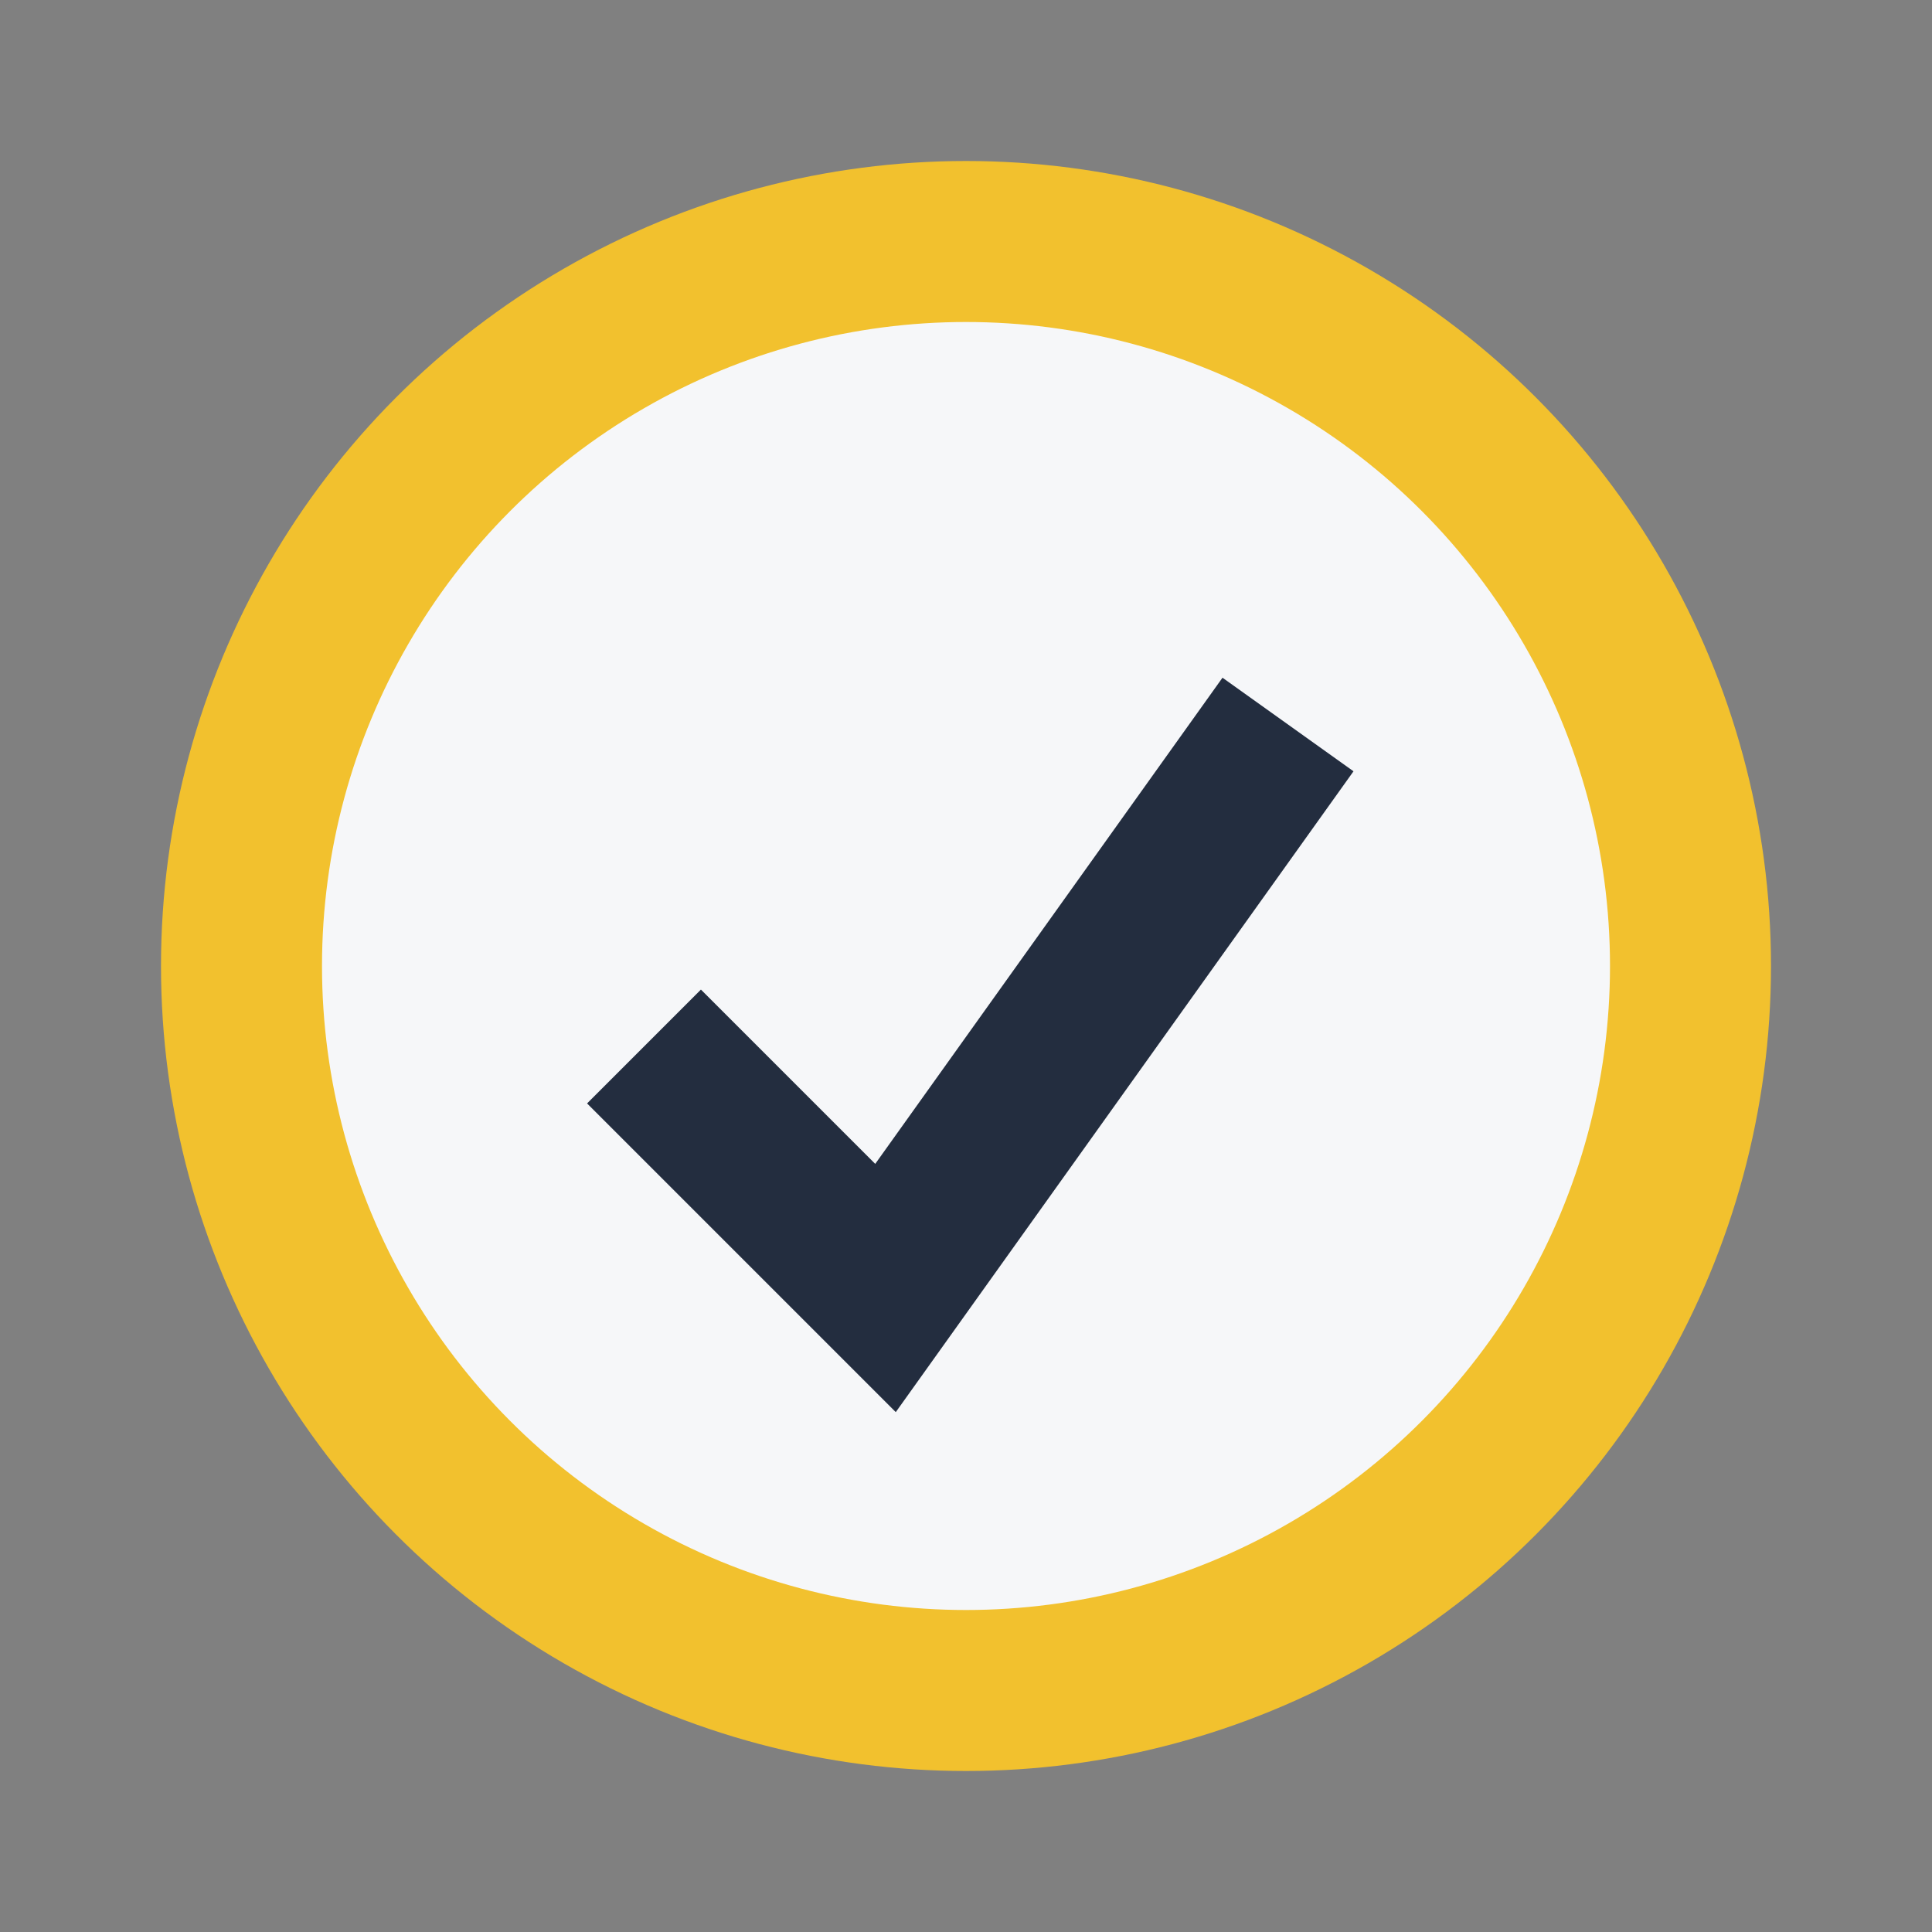
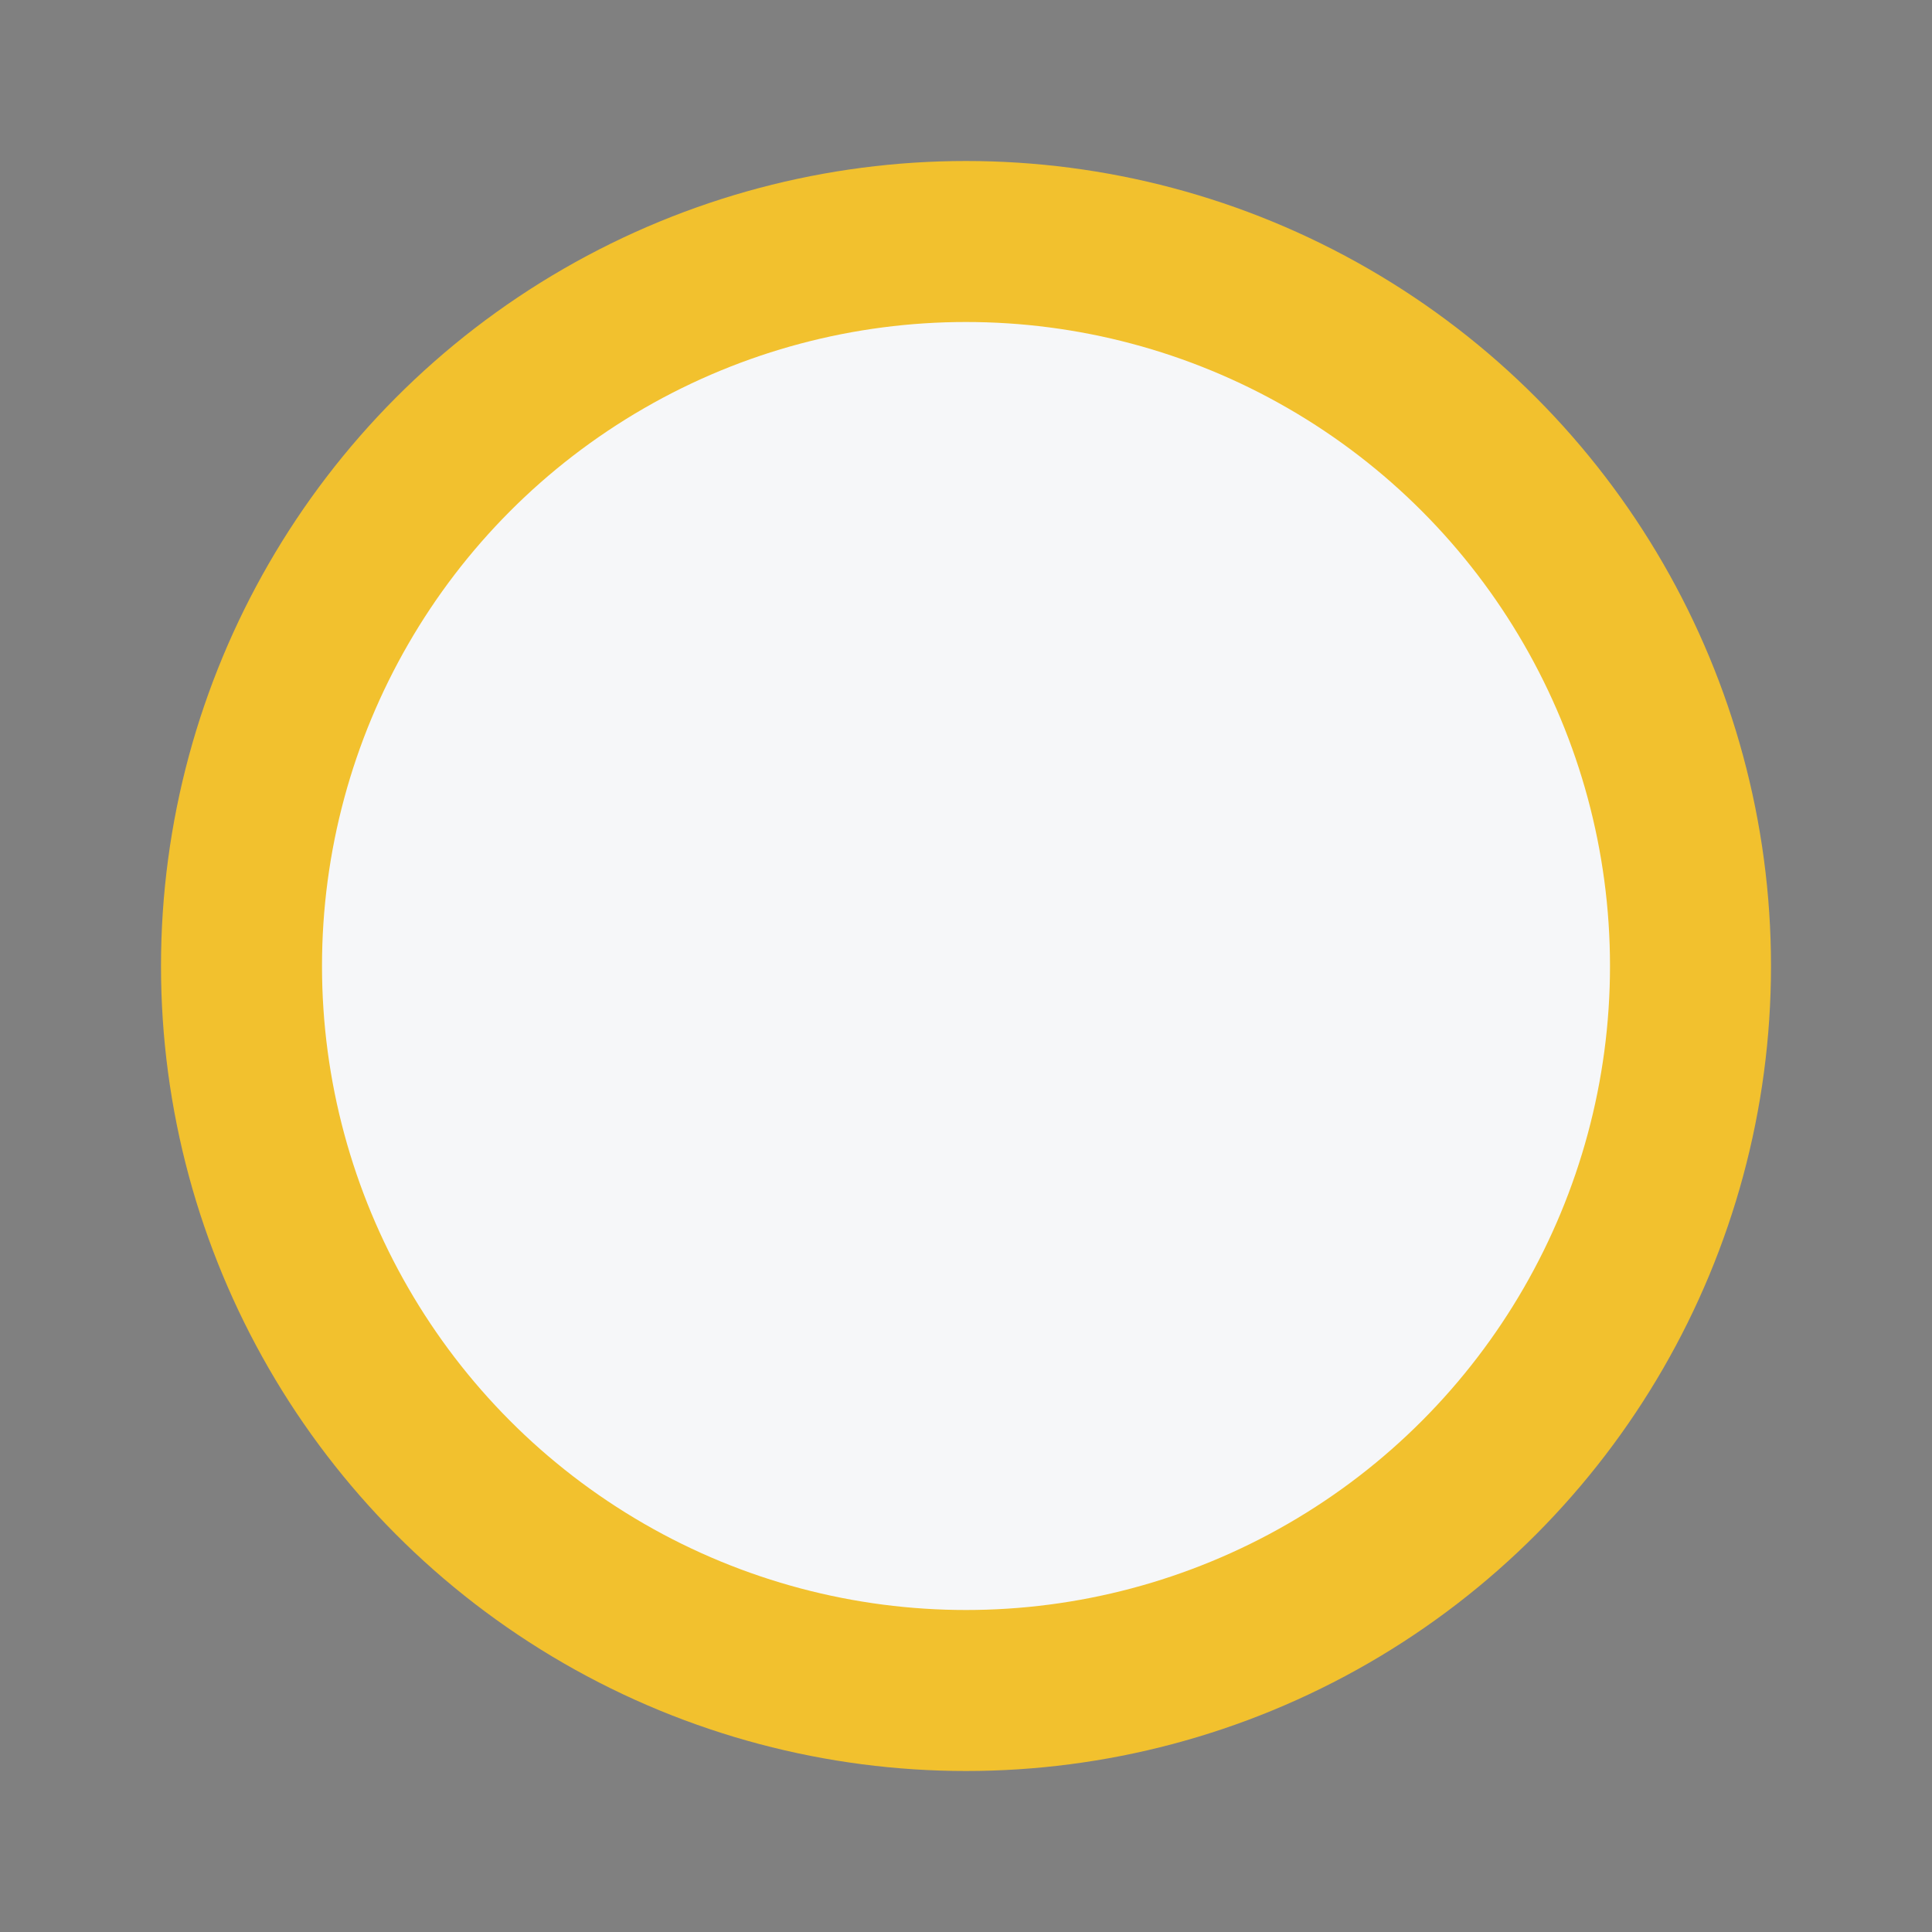
<svg xmlns="http://www.w3.org/2000/svg" width="24" height="24" viewBox="0 0 24 24">
  <rect x="0" y="0" width="24" height="24" fill="#808080" stroke="none" />
  <circle cx="12" cy="12" r="9" fill="#F6F7F9" stroke="#F2C12E" stroke-width="2" />
-   <path d="M8 13l3 3 5-7" fill="none" stroke="#232D3F" stroke-width="2" />
</svg>